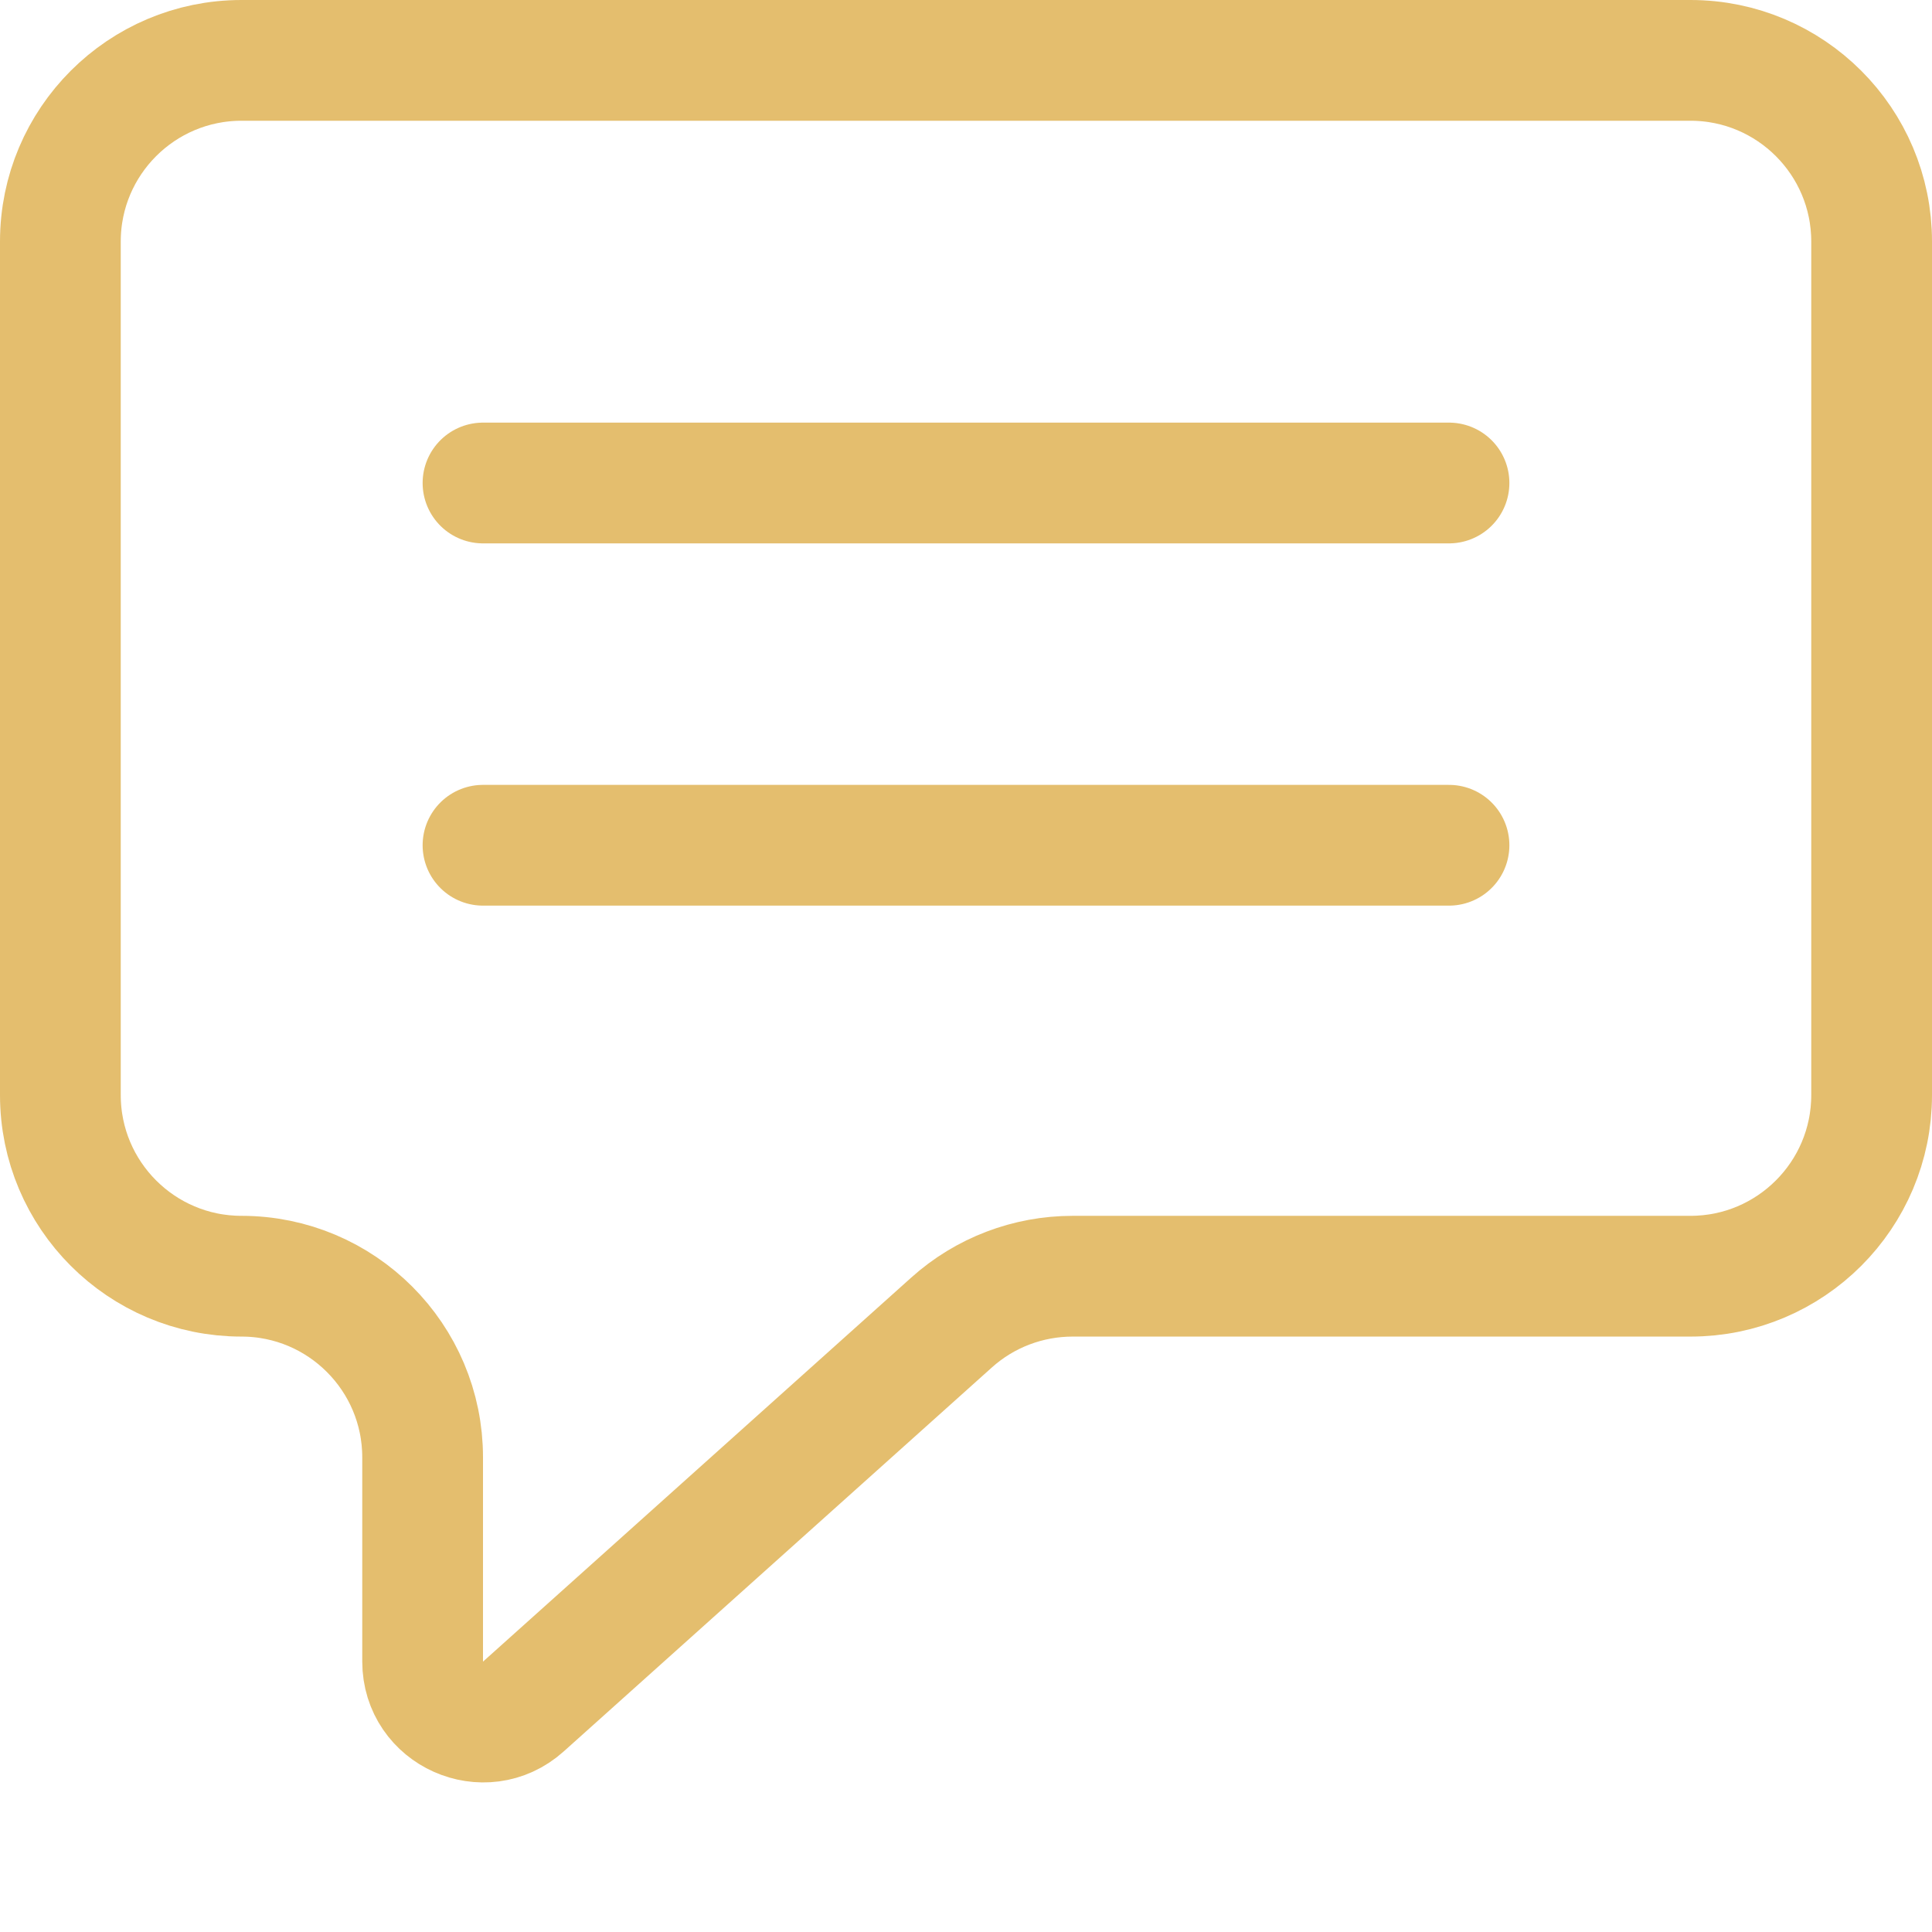
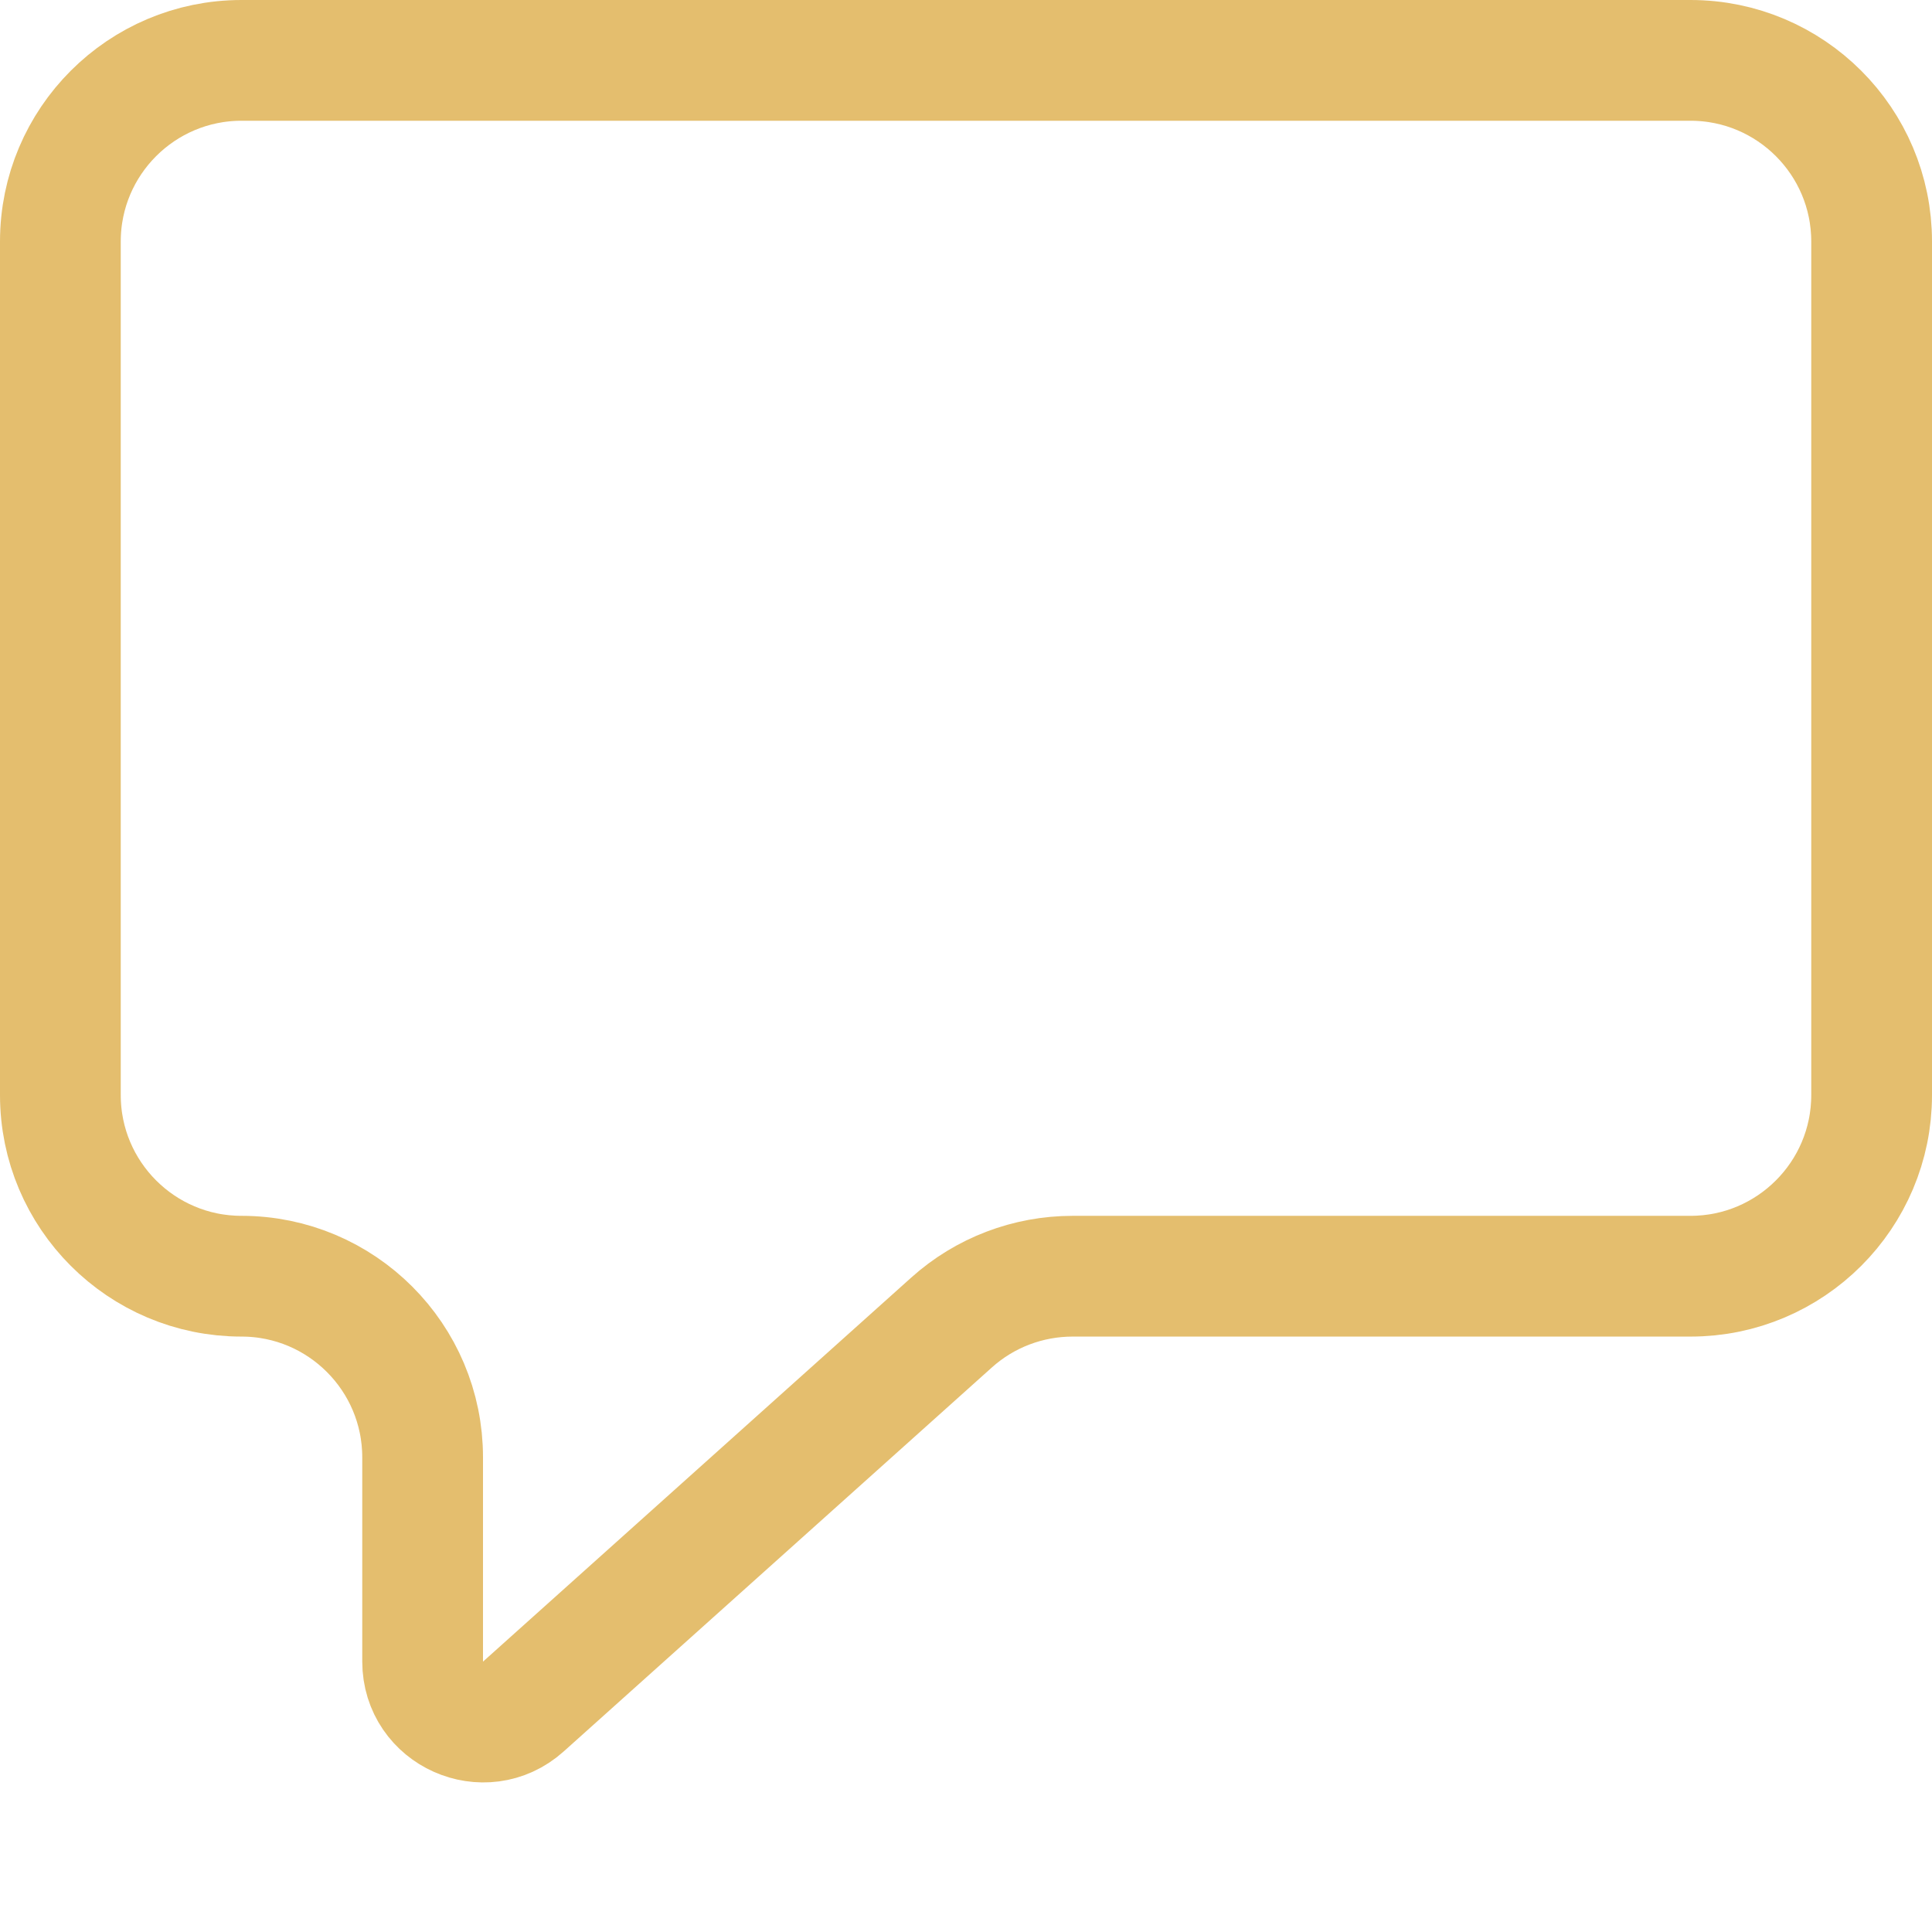
<svg xmlns="http://www.w3.org/2000/svg" width="16" height="16" viewBox="0 0 16 16" fill="none">
-   <path d="M4 4L12 4" stroke="#E4BE6E" stroke-linecap="round" stroke-linejoin="round" />
-   <path d="M4 7L12 7" stroke="#E4BE6E" stroke-linecap="round" stroke-linejoin="round" />
  <path d="M0.5 2C0.5 1.172 1.172 0.5 2 0.5H14C14.828 0.5 15.5 1.172 15.5 2V9.069C15.5 9.897 14.828 10.569 14 10.569H8.883C8.513 10.569 8.156 10.705 7.881 10.952L4.334 14.133C4.012 14.421 3.5 14.193 3.5 13.76V12.069C3.5 11.241 2.828 10.569 2 10.569C1.172 10.569 0.5 9.897 0.5 9.069V2Z" stroke="#E4BE6E" />
</svg>